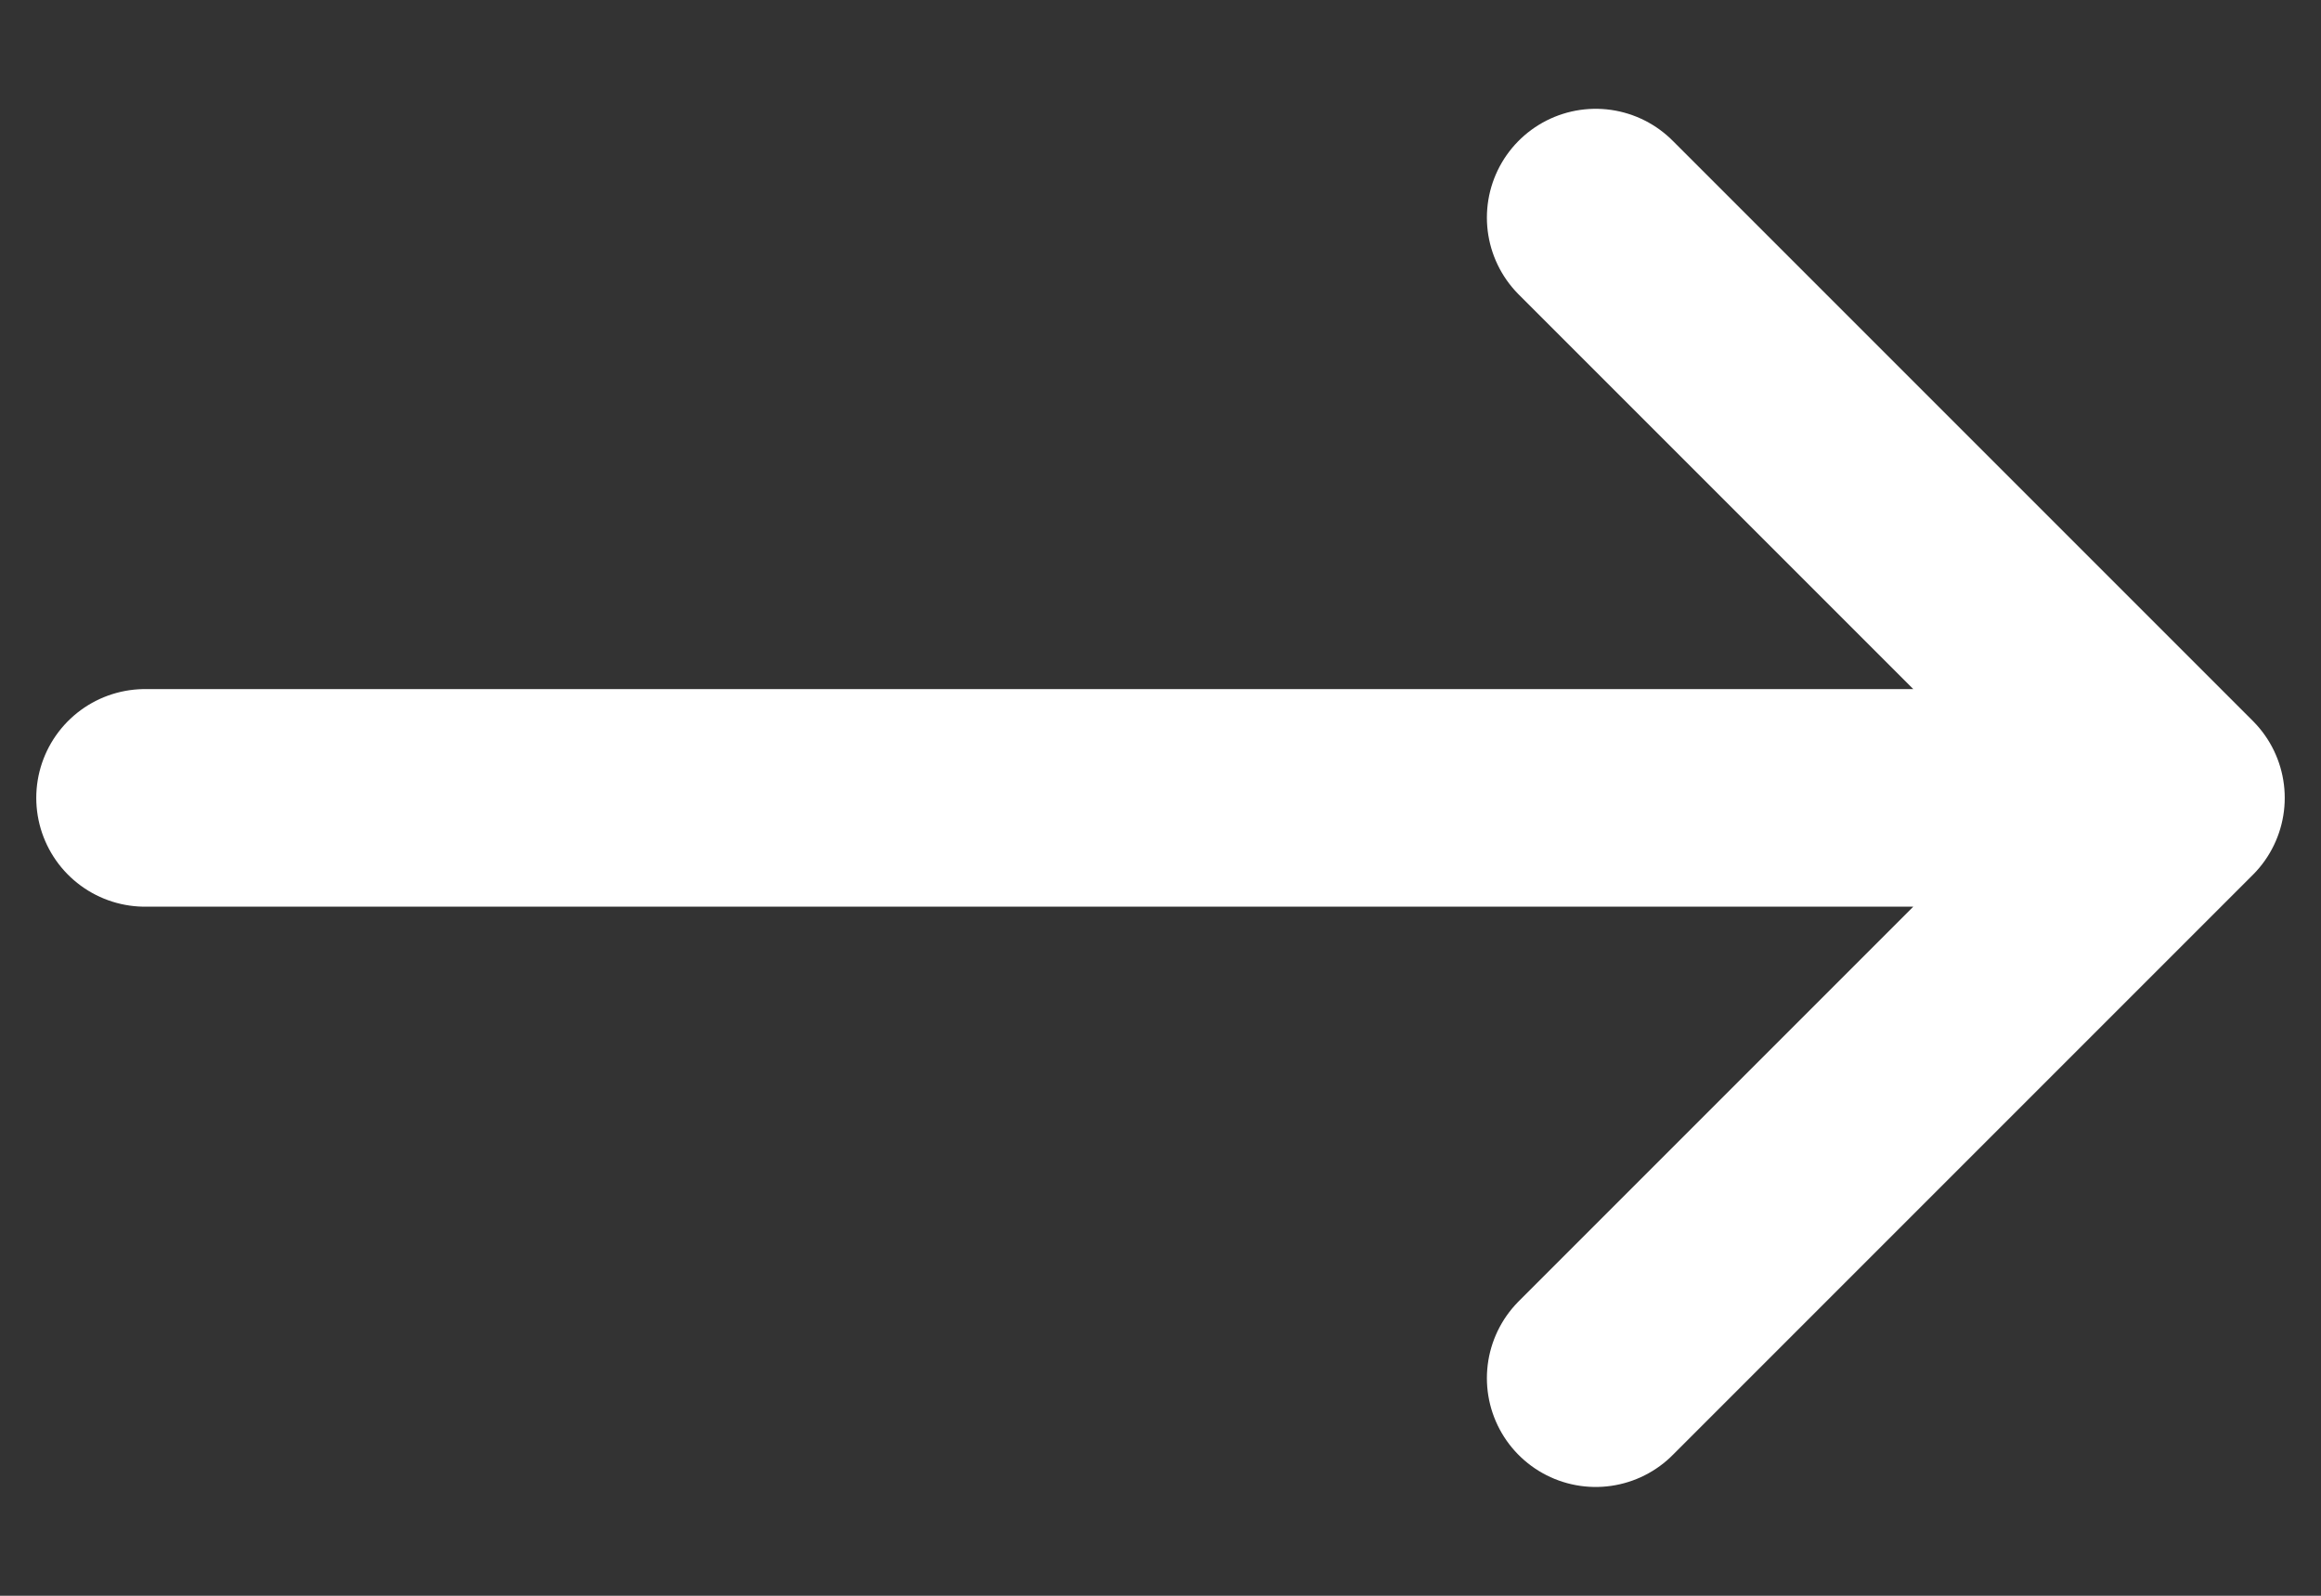
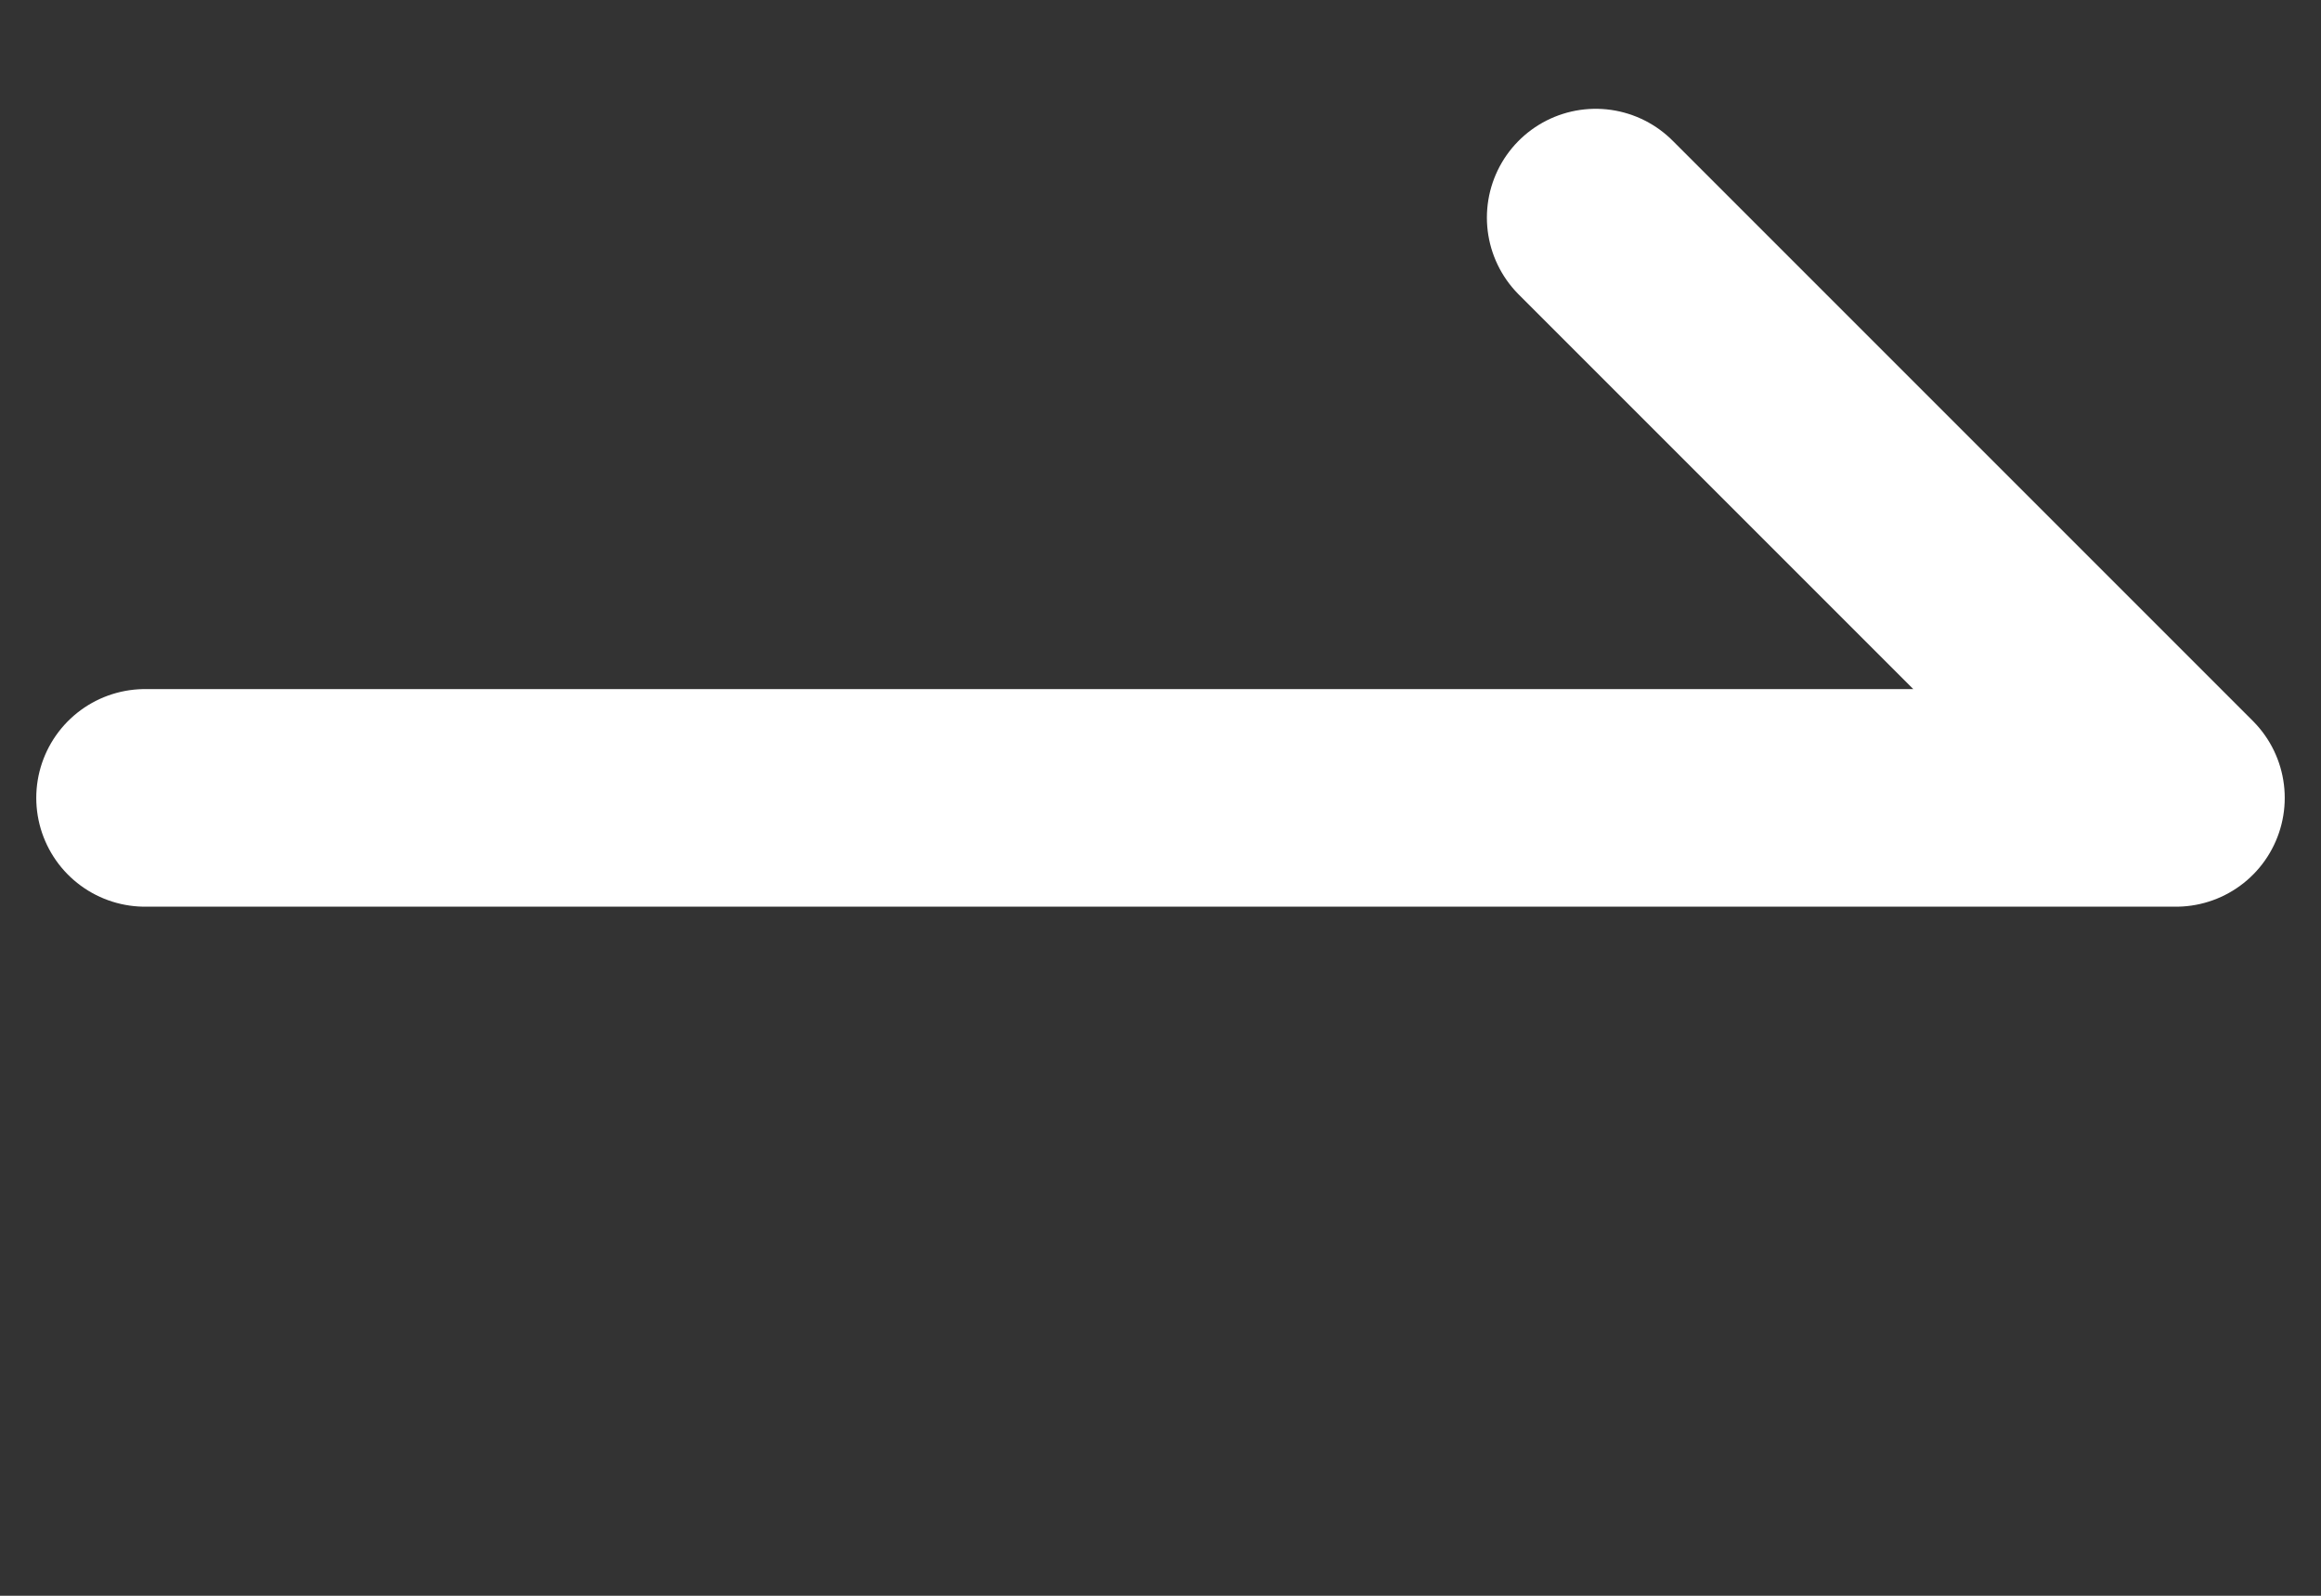
<svg xmlns="http://www.w3.org/2000/svg" width="16" height="11" viewBox="0 0 16 11" fill="none">
  <rect x="0" y="0" width="16" height="11" fill="#333333" stroke="none" />
-   <path d="M1 5.5H15M15 5.5L11 1.5M15 5.5L11 9.5" stroke="white" stroke-width="1.5" stroke-linecap="round" stroke-linejoin="round" />
+   <path d="M1 5.5H15M15 5.5L11 1.5M15 5.5" stroke="white" stroke-width="1.5" stroke-linecap="round" stroke-linejoin="round" />
</svg>